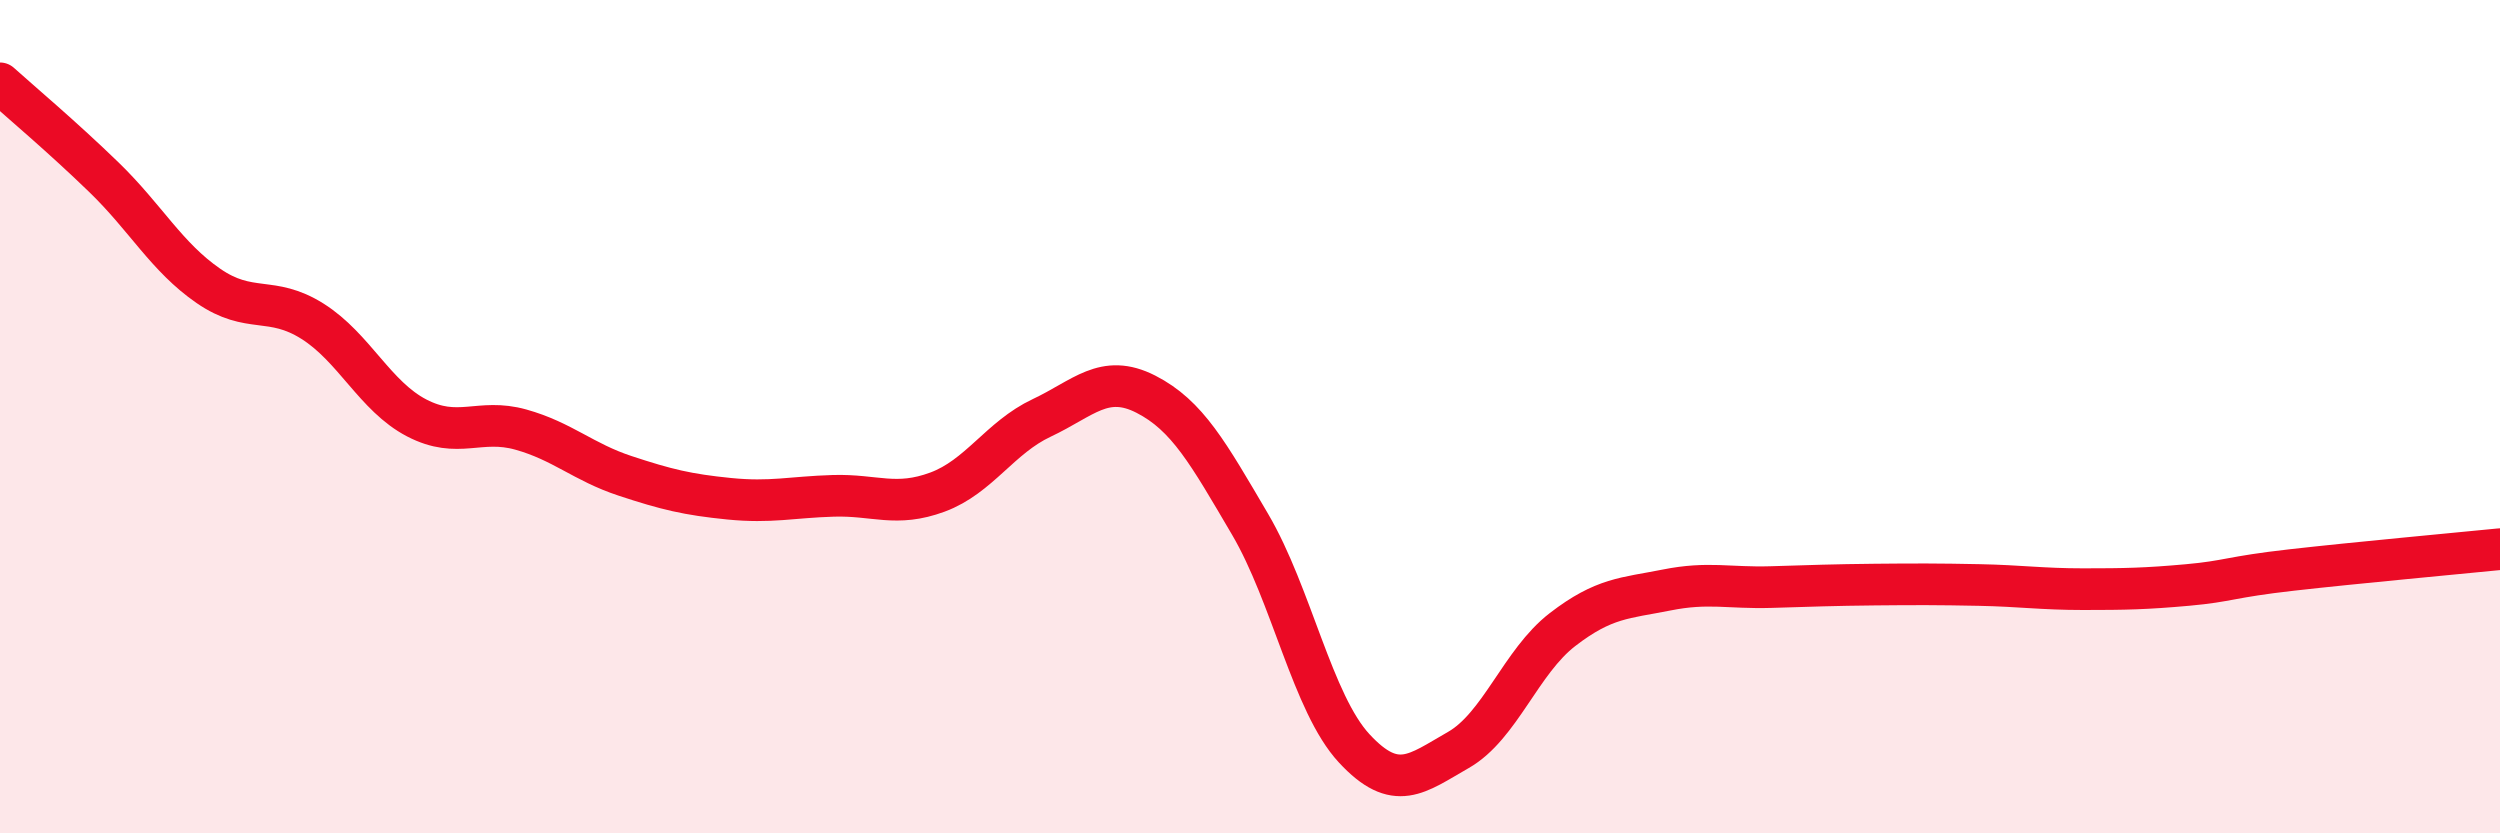
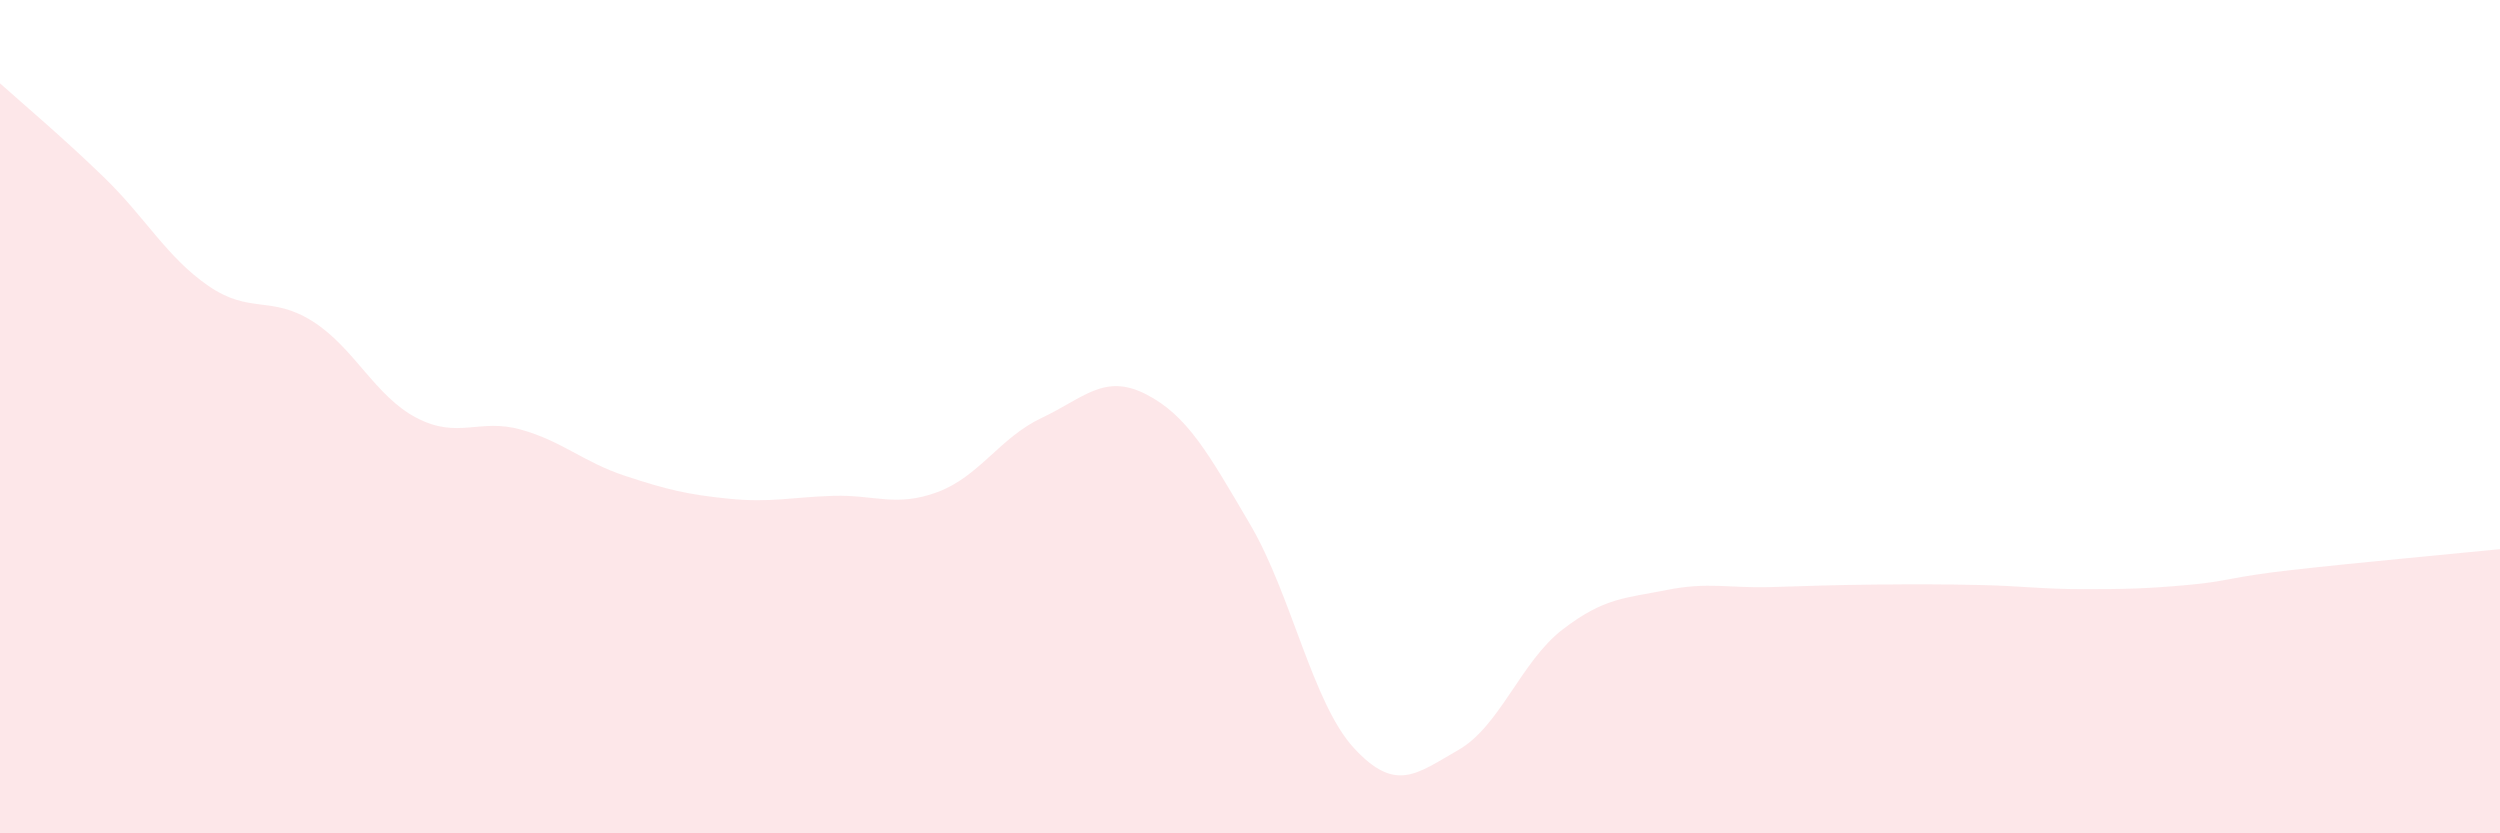
<svg xmlns="http://www.w3.org/2000/svg" width="60" height="20" viewBox="0 0 60 20">
  <path d="M 0,2 C 0.5,2.45 1.5,3.29 2.5,4.26 C 3.5,5.23 4,6.17 5,6.86 C 6,7.55 6.5,7.08 7.5,7.71 C 8.5,8.34 9,9.51 10,10.03 C 11,10.55 11.5,10.03 12.5,10.31 C 13.5,10.59 14,11.09 15,11.42 C 16,11.75 16.5,11.87 17.5,11.97 C 18.5,12.07 19,11.93 20,11.9 C 21,11.87 21.5,12.18 22.5,11.81 C 23.5,11.44 24,10.5 25,10.03 C 26,9.56 26.5,8.95 27.5,9.46 C 28.5,9.97 29,10.88 30,12.58 C 31,14.28 31.5,16.88 32.5,17.96 C 33.5,19.04 34,18.57 35,18 C 36,17.43 36.5,15.88 37.5,15.11 C 38.5,14.34 39,14.36 40,14.16 C 41,13.96 41.5,14.12 42.5,14.09 C 43.5,14.06 44,14.04 45,14.03 C 46,14.02 46.5,14.02 47.5,14.04 C 48.5,14.06 49,14.14 50,14.14 C 51,14.14 51.5,14.13 52.5,14.04 C 53.5,13.95 53.5,13.85 55,13.68 C 56.5,13.51 59,13.28 60,13.18L60 20L0 20Z" fill="#EB0A25" opacity="0.1" stroke-linecap="round" stroke-linejoin="round" />
-   <path d="M 0,2 C 0.5,2.45 1.5,3.29 2.5,4.26 C 3.5,5.23 4,6.17 5,6.86 C 6,7.55 6.5,7.08 7.5,7.71 C 8.5,8.34 9,9.51 10,10.03 C 11,10.55 11.5,10.03 12.5,10.31 C 13.5,10.59 14,11.09 15,11.42 C 16,11.75 16.5,11.87 17.5,11.97 C 18.5,12.07 19,11.93 20,11.9 C 21,11.87 21.5,12.18 22.5,11.81 C 23.5,11.44 24,10.5 25,10.03 C 26,9.56 26.5,8.95 27.5,9.46 C 28.5,9.97 29,10.88 30,12.58 C 31,14.28 31.5,16.88 32.5,17.96 C 33.5,19.04 34,18.57 35,18 C 36,17.43 36.5,15.88 37.5,15.11 C 38.5,14.34 39,14.36 40,14.16 C 41,13.96 41.5,14.12 42.5,14.09 C 43.5,14.06 44,14.04 45,14.03 C 46,14.02 46.5,14.02 47.5,14.04 C 48.5,14.06 49,14.14 50,14.14 C 51,14.14 51.5,14.13 52.5,14.04 C 53.5,13.95 53.5,13.85 55,13.68 C 56.5,13.51 59,13.28 60,13.18" stroke="#EB0A25" stroke-width="1" fill="none" stroke-linecap="round" stroke-linejoin="round" />
</svg>